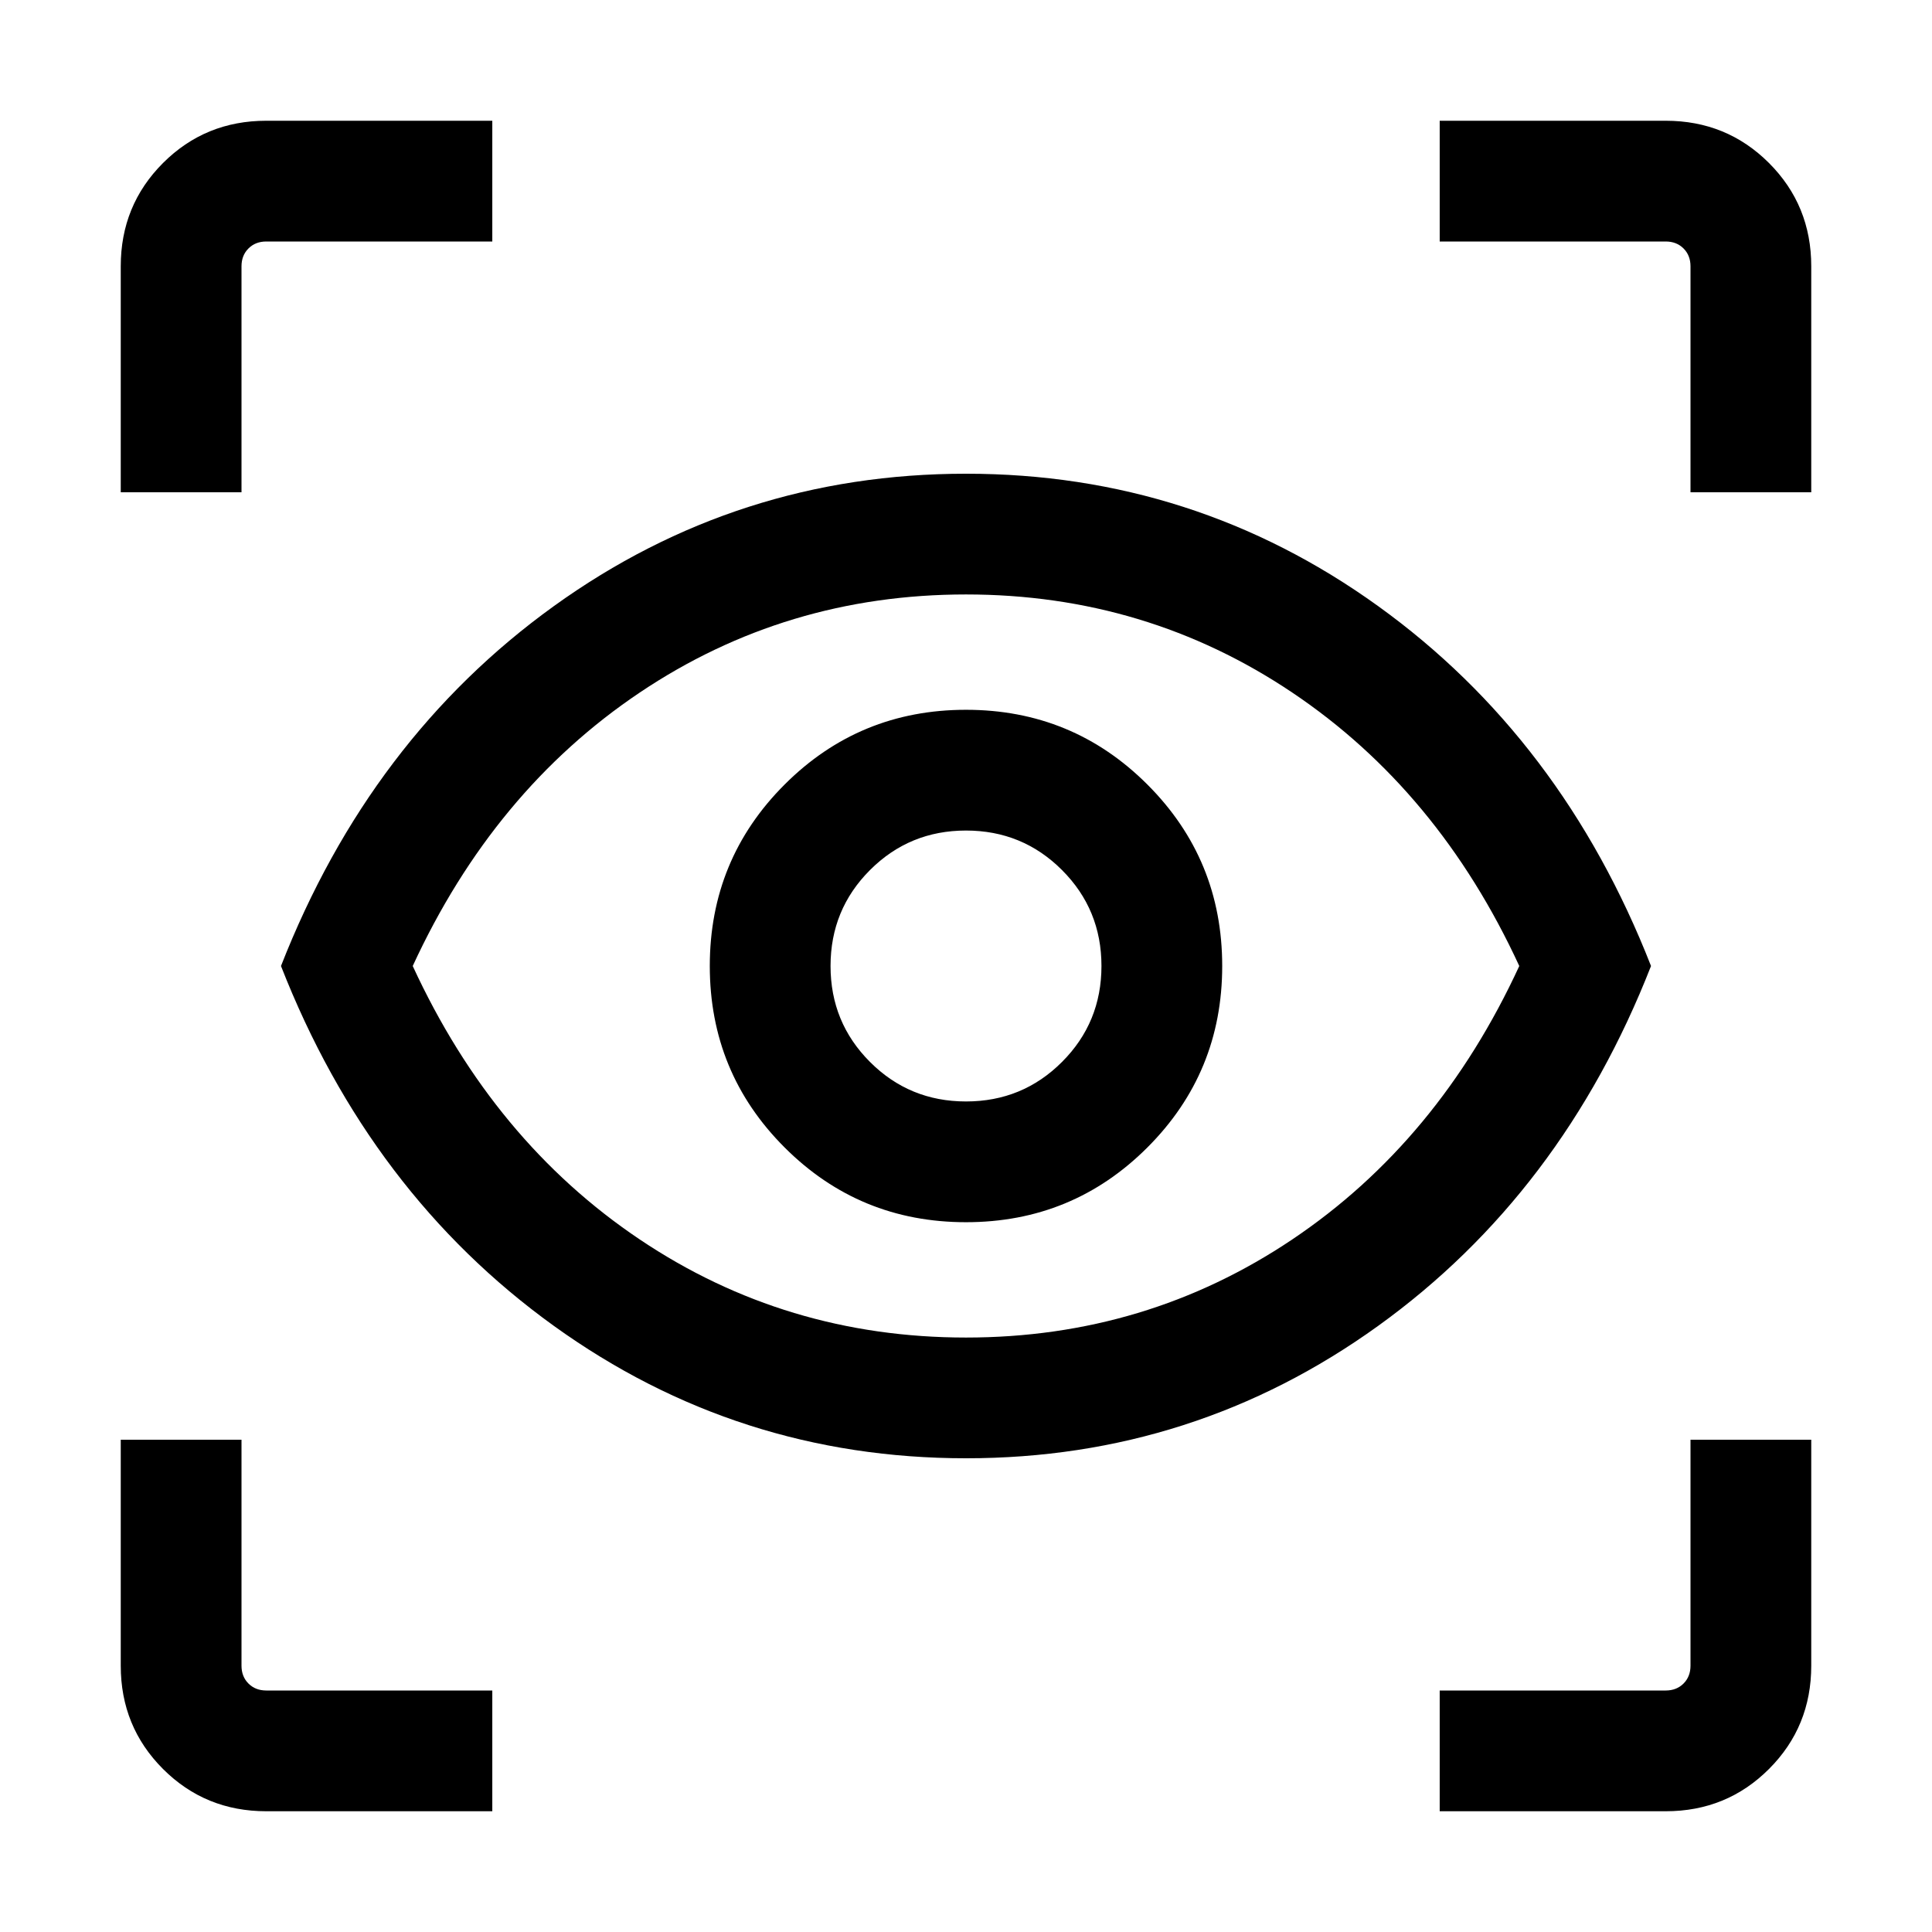
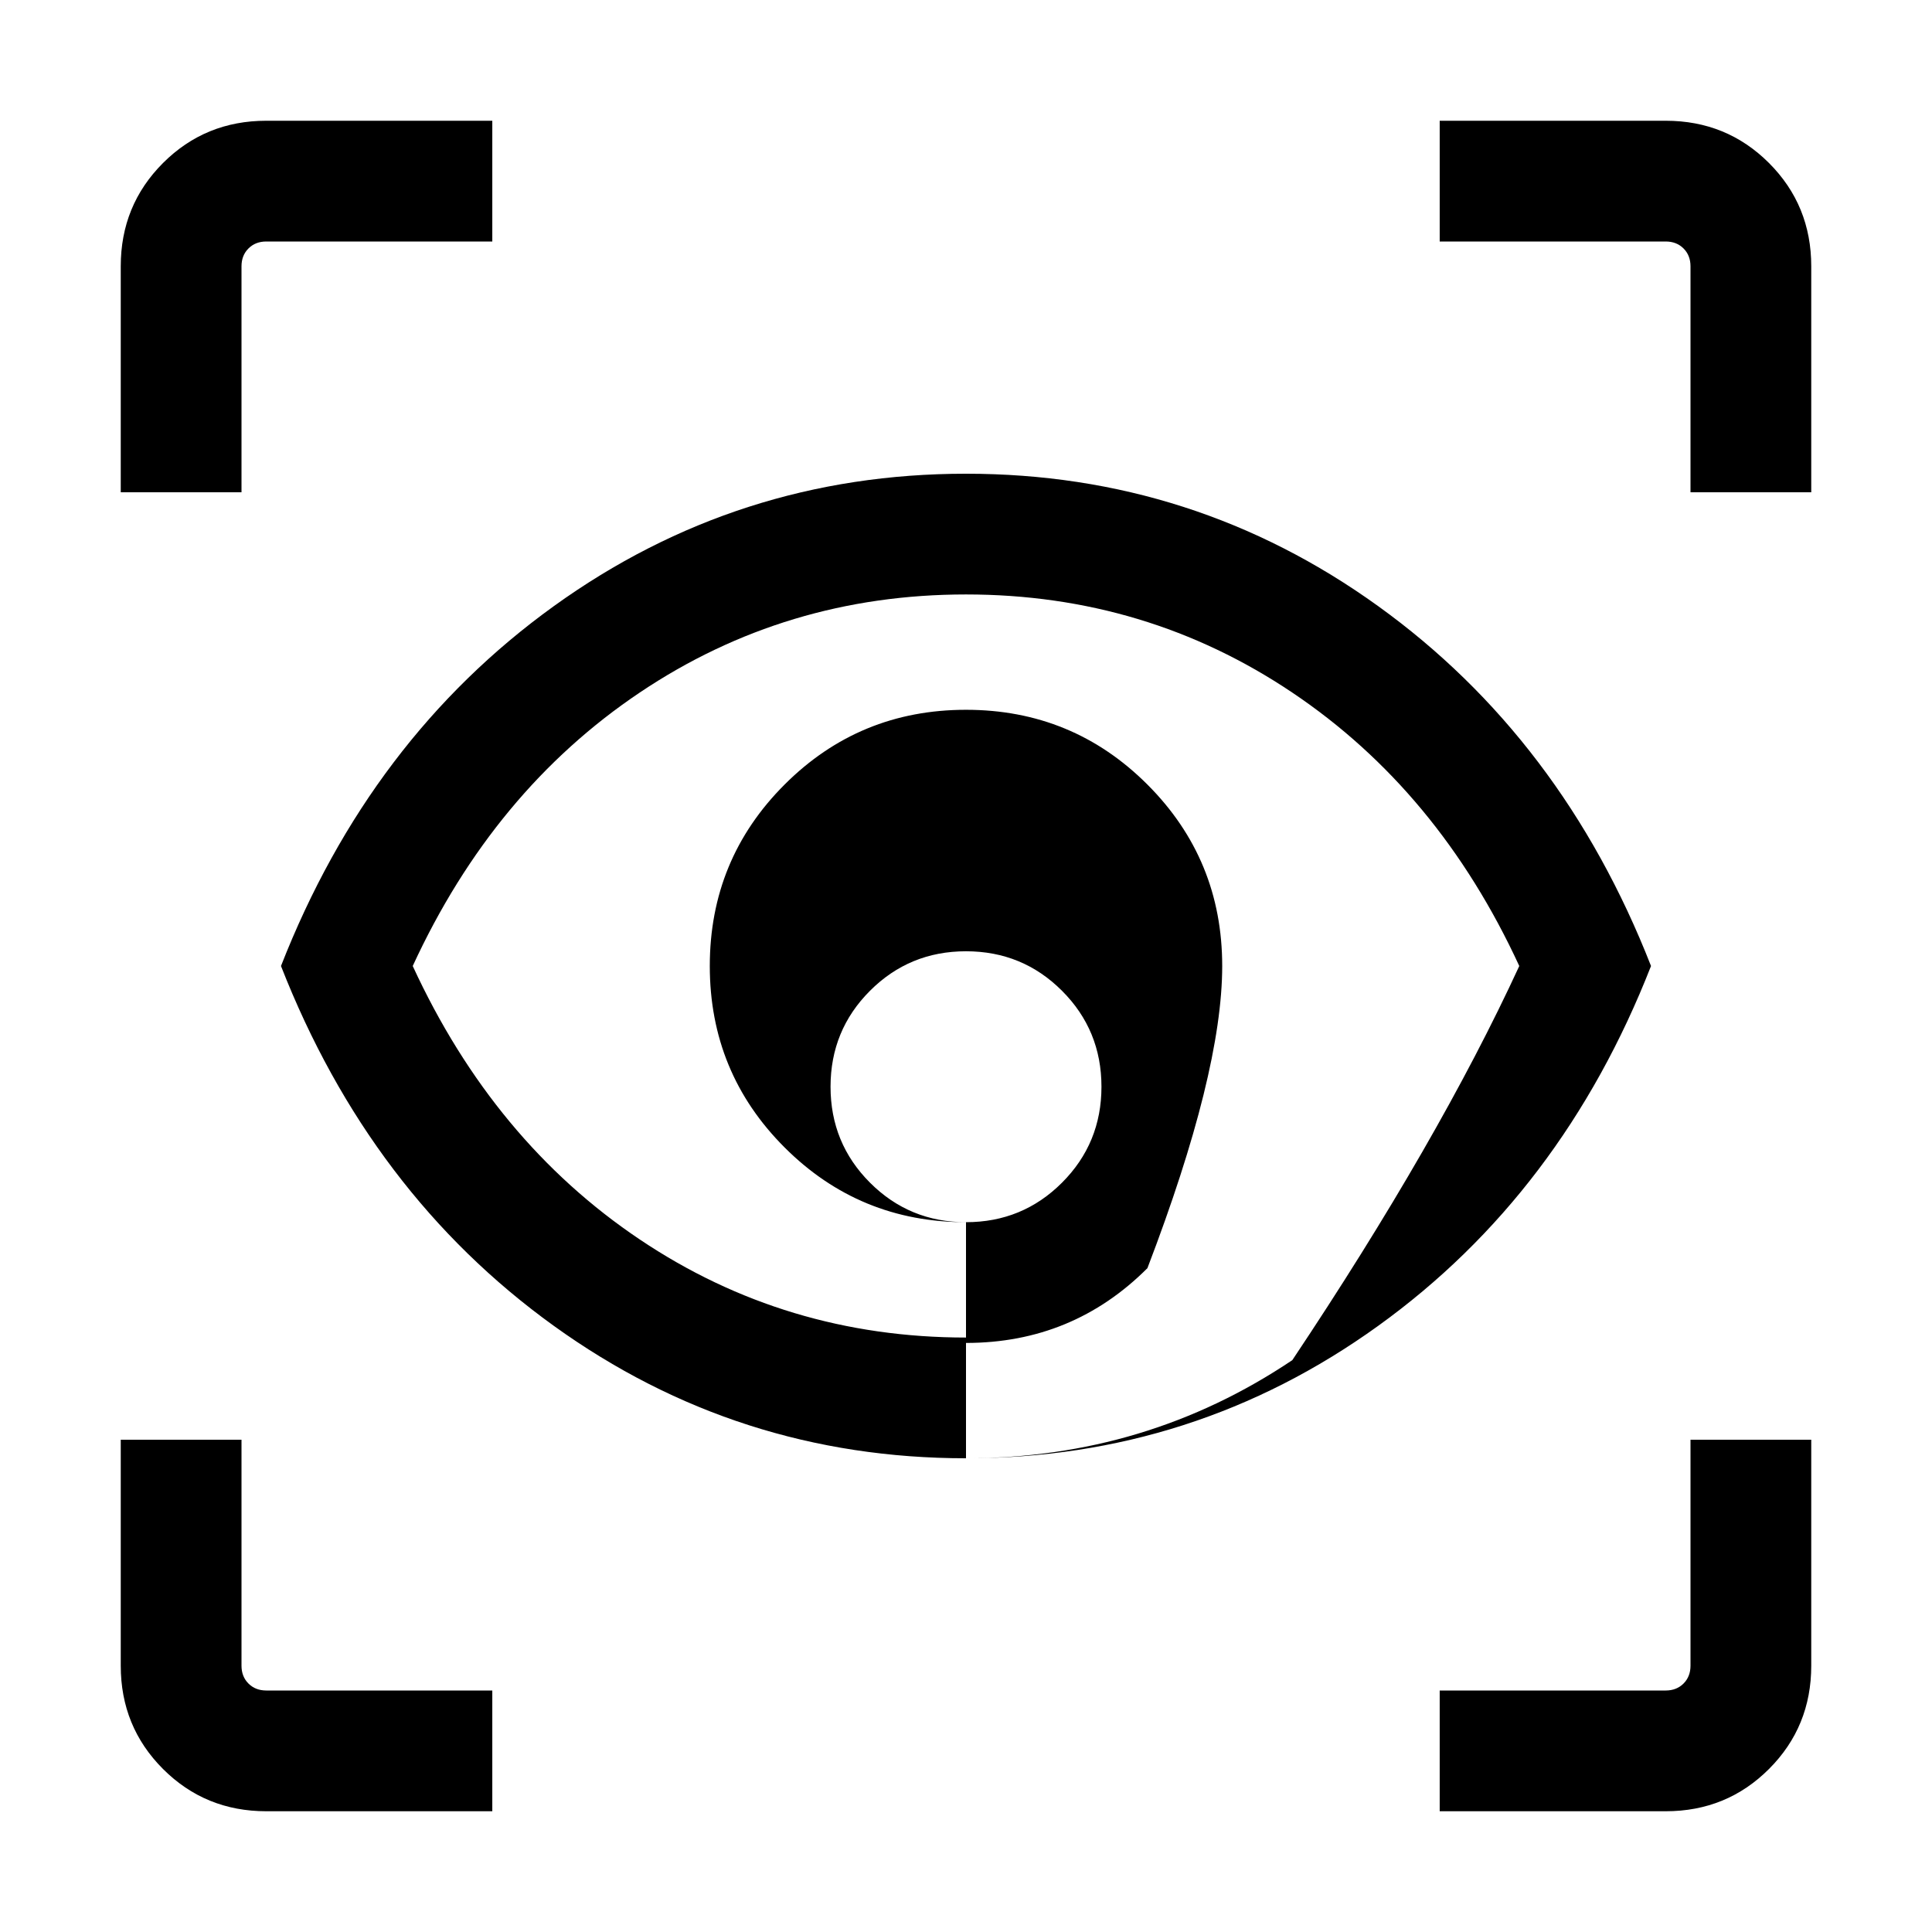
<svg xmlns="http://www.w3.org/2000/svg" height="24px" viewBox="0 -960 960 960" width="24px" fill="#000000">
-   <path d="M244.62-60H132.31Q102-60 81-81q-21-21-21-51.31v-112.31h60v112.31q0 5.39 3.46 8.85t8.85 3.46h112.31v60Zm470.76 0v-60h112.31q5.39 0 8.85-3.46t3.46-8.85v-112.31h60v112.31Q900-102 879-81q-21 21-51.31 21H715.38ZM480-235.39q-113.46 0-204.81-65.8Q183.85-367 139.62-480q44.23-113 135.57-178.81 91.35-65.8 204.81-65.8 113.46 0 204.81 65.8Q776.15-593 820.38-480q-44.23 113-135.57 178.81-91.35 65.8-204.81 65.8Zm0-59.99q89.54 0 162.15-48.77Q714.77-392.92 754.92-480q-40.15-87.08-112.77-135.85-72.61-48.77-162.15-48.77t-162.15 48.77Q245.23-567.08 205.08-480q40.15 87.08 112.77 135.85 72.61 48.77 162.15 48.77Zm0-57.31q53 0 90.15-37.16Q607.31-427 607.31-480q0-53-37.16-90.15Q533-607.31 480-607.31q-53 0-90.15 37.16Q352.69-533 352.69-480q0 53 37.16 90.15Q427-352.69 480-352.69Zm0-60q-28.08 0-47.69-19.62-19.62-19.61-19.62-47.69t19.62-47.69q19.61-19.62 47.69-19.62t47.69 19.62q19.62 19.61 19.62 47.69t-19.62 47.69q-19.61 19.62-47.69 19.62ZM60-715.38v-112.31Q60-858 81-879q21-21 51.31-21h112.31v60H132.31q-5.39 0-8.85 3.46t-3.46 8.85v112.31H60Zm780 0v-112.31q0-5.39-3.46-8.85t-8.85-3.46H715.38v-60h112.31Q858-900 879-879q21 21 21 51.31v112.31h-60ZM480-480Z" />
+   <path d="M244.62-60H132.31Q102-60 81-81q-21-21-21-51.31v-112.31h60v112.31q0 5.39 3.46 8.85t8.85 3.46h112.31v60Zm470.76 0v-60h112.31q5.39 0 8.85-3.46t3.46-8.85v-112.31h60v112.31Q900-102 879-81q-21 21-51.31 21H715.38ZM480-235.39q-113.46 0-204.81-65.8Q183.85-367 139.62-480q44.23-113 135.57-178.81 91.35-65.8 204.81-65.8 113.46 0 204.81 65.8Q776.15-593 820.38-480q-44.23 113-135.57 178.81-91.35 65.8-204.81 65.8Zq89.54 0 162.15-48.77Q714.77-392.92 754.92-480q-40.15-87.08-112.77-135.85-72.61-48.77-162.15-48.77t-162.15 48.77Q245.23-567.08 205.08-480q40.15 87.08 112.77 135.85 72.61 48.77 162.15 48.77Zm0-57.31q53 0 90.15-37.16Q607.31-427 607.31-480q0-53-37.16-90.15Q533-607.31 480-607.31q-53 0-90.15 37.16Q352.69-533 352.69-480q0 53 37.16 90.15Q427-352.69 480-352.69Zm0-60q-28.08 0-47.69-19.62-19.62-19.61-19.62-47.69t19.62-47.69q19.61-19.62 47.69-19.62t47.69 19.62q19.62 19.61 19.62 47.69t-19.62 47.69q-19.61 19.62-47.69 19.62ZM60-715.38v-112.31Q60-858 81-879q21-21 51.31-21h112.31v60H132.31q-5.39 0-8.85 3.46t-3.46 8.85v112.31H60Zm780 0v-112.31q0-5.39-3.46-8.85t-8.85-3.46H715.38v-60h112.31Q858-900 879-879q21 21 21 51.31v112.31h-60ZM480-480Z" />
</svg>